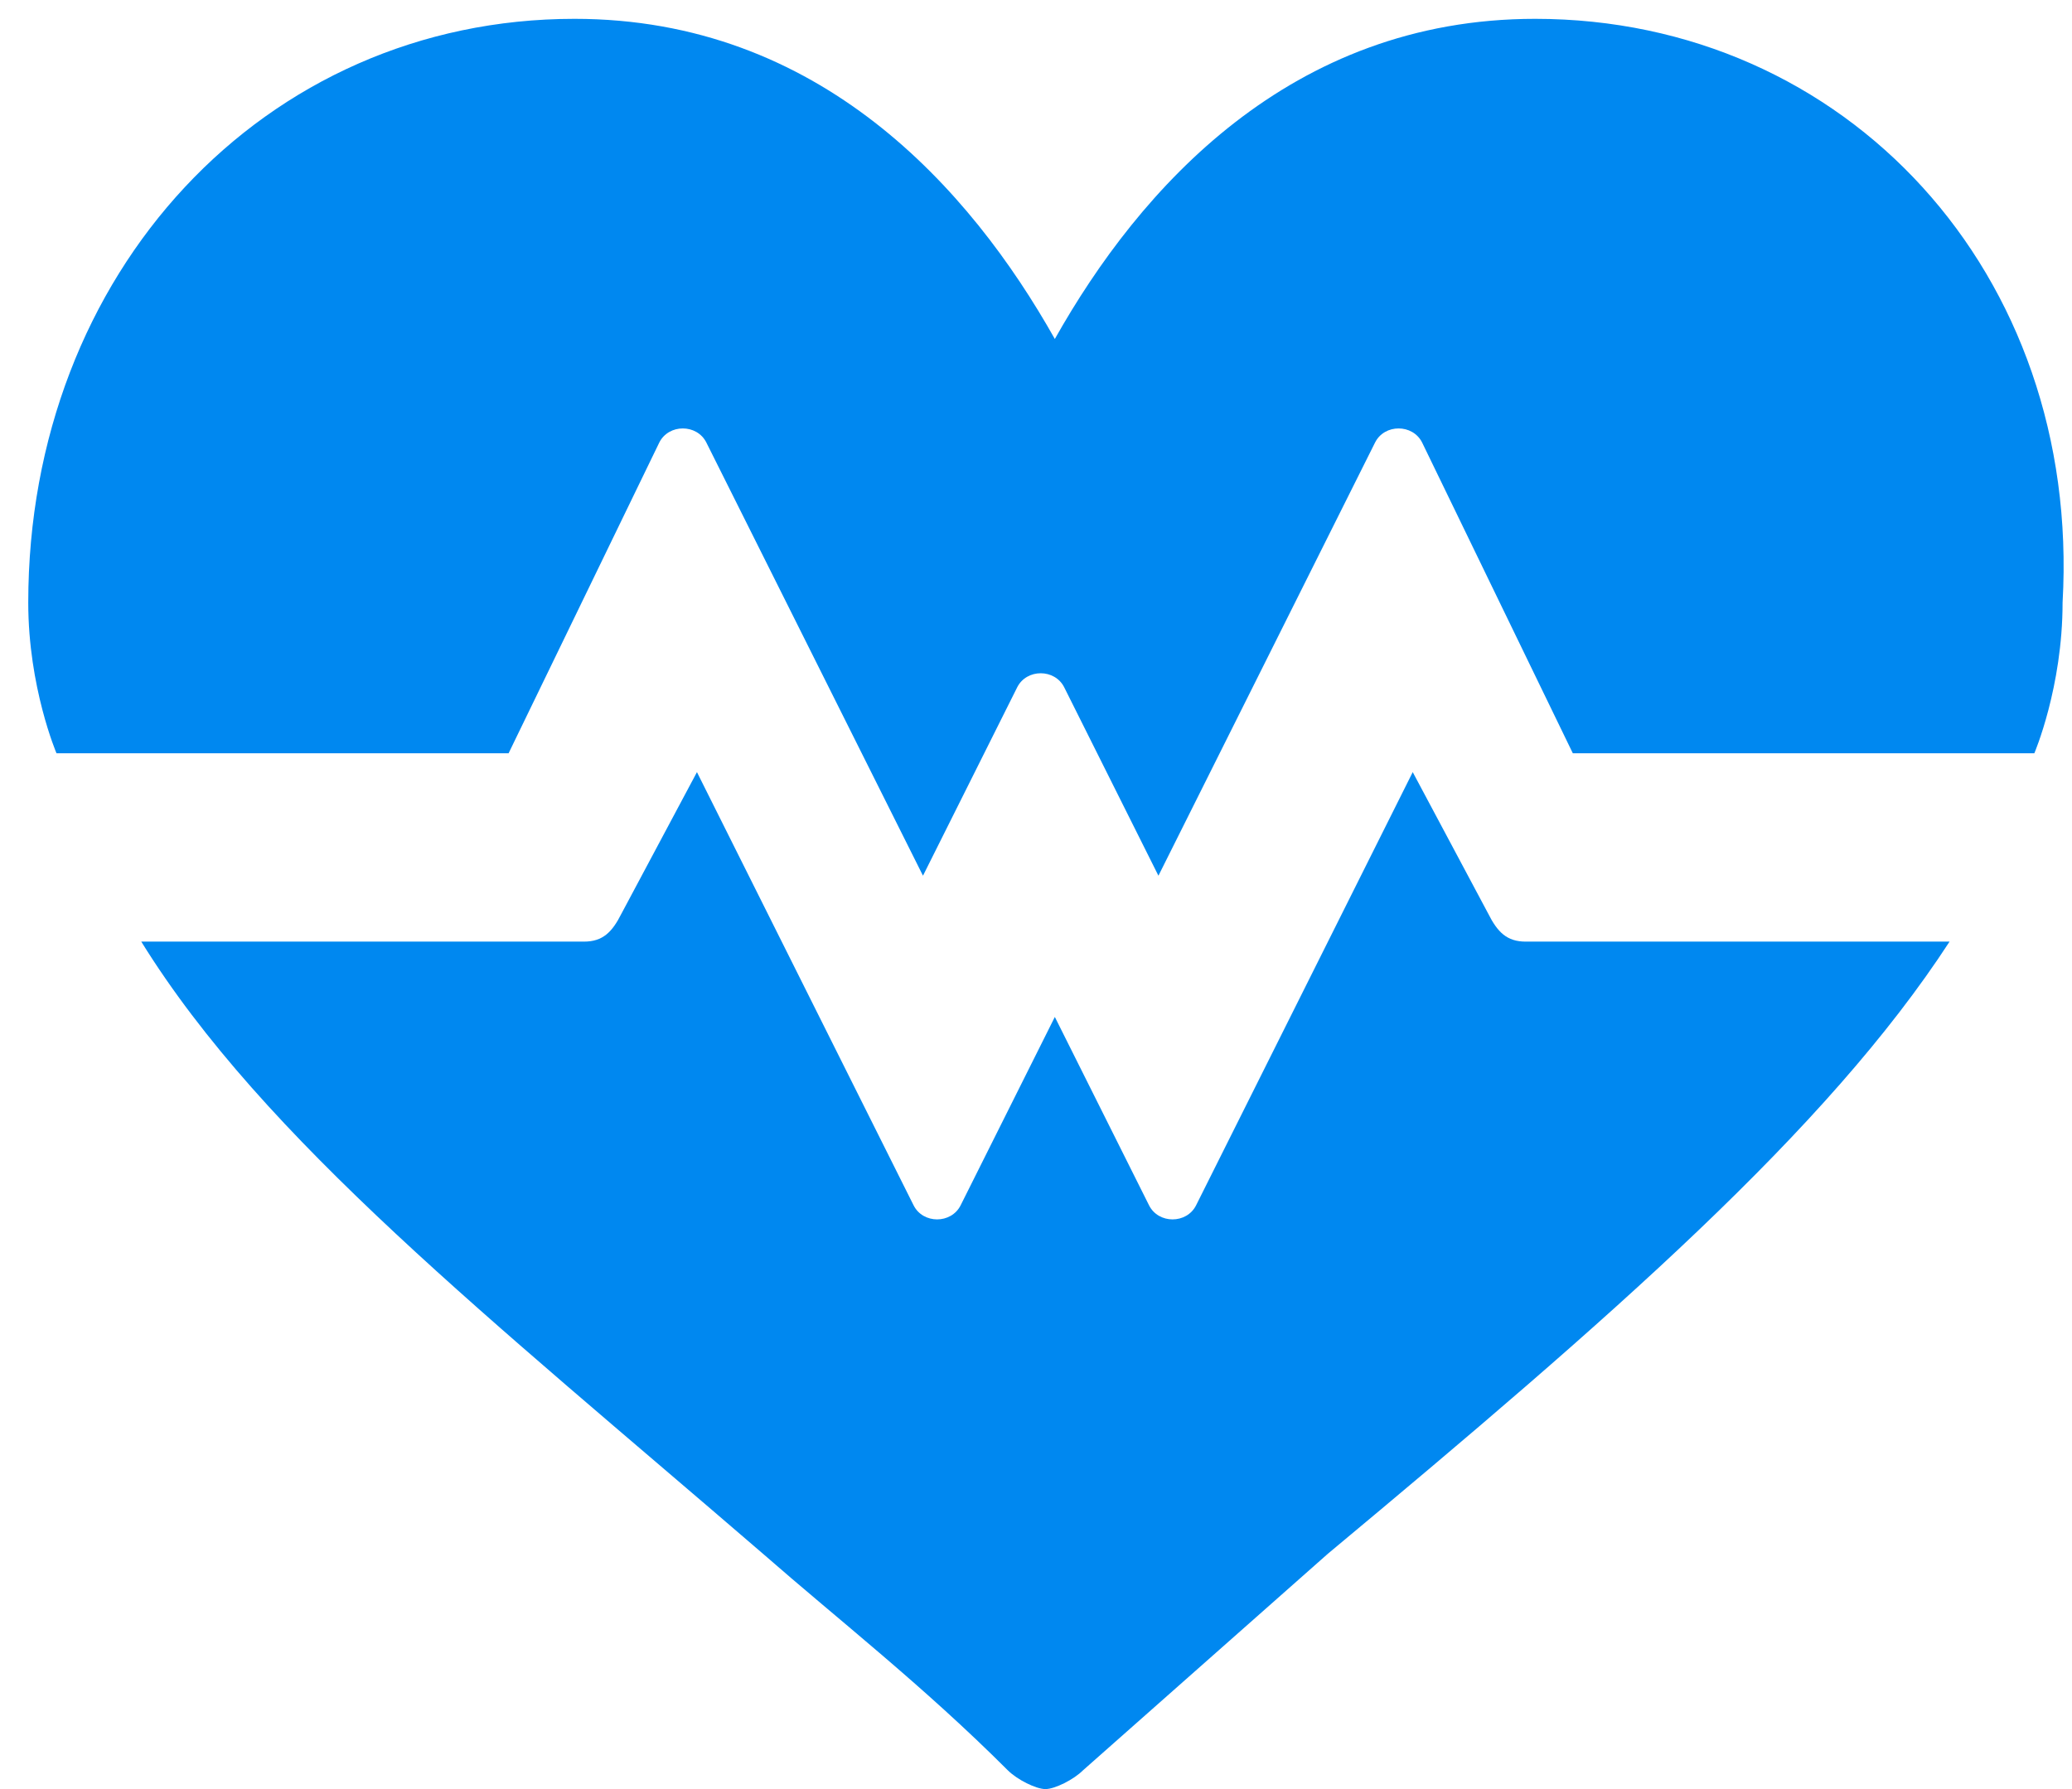
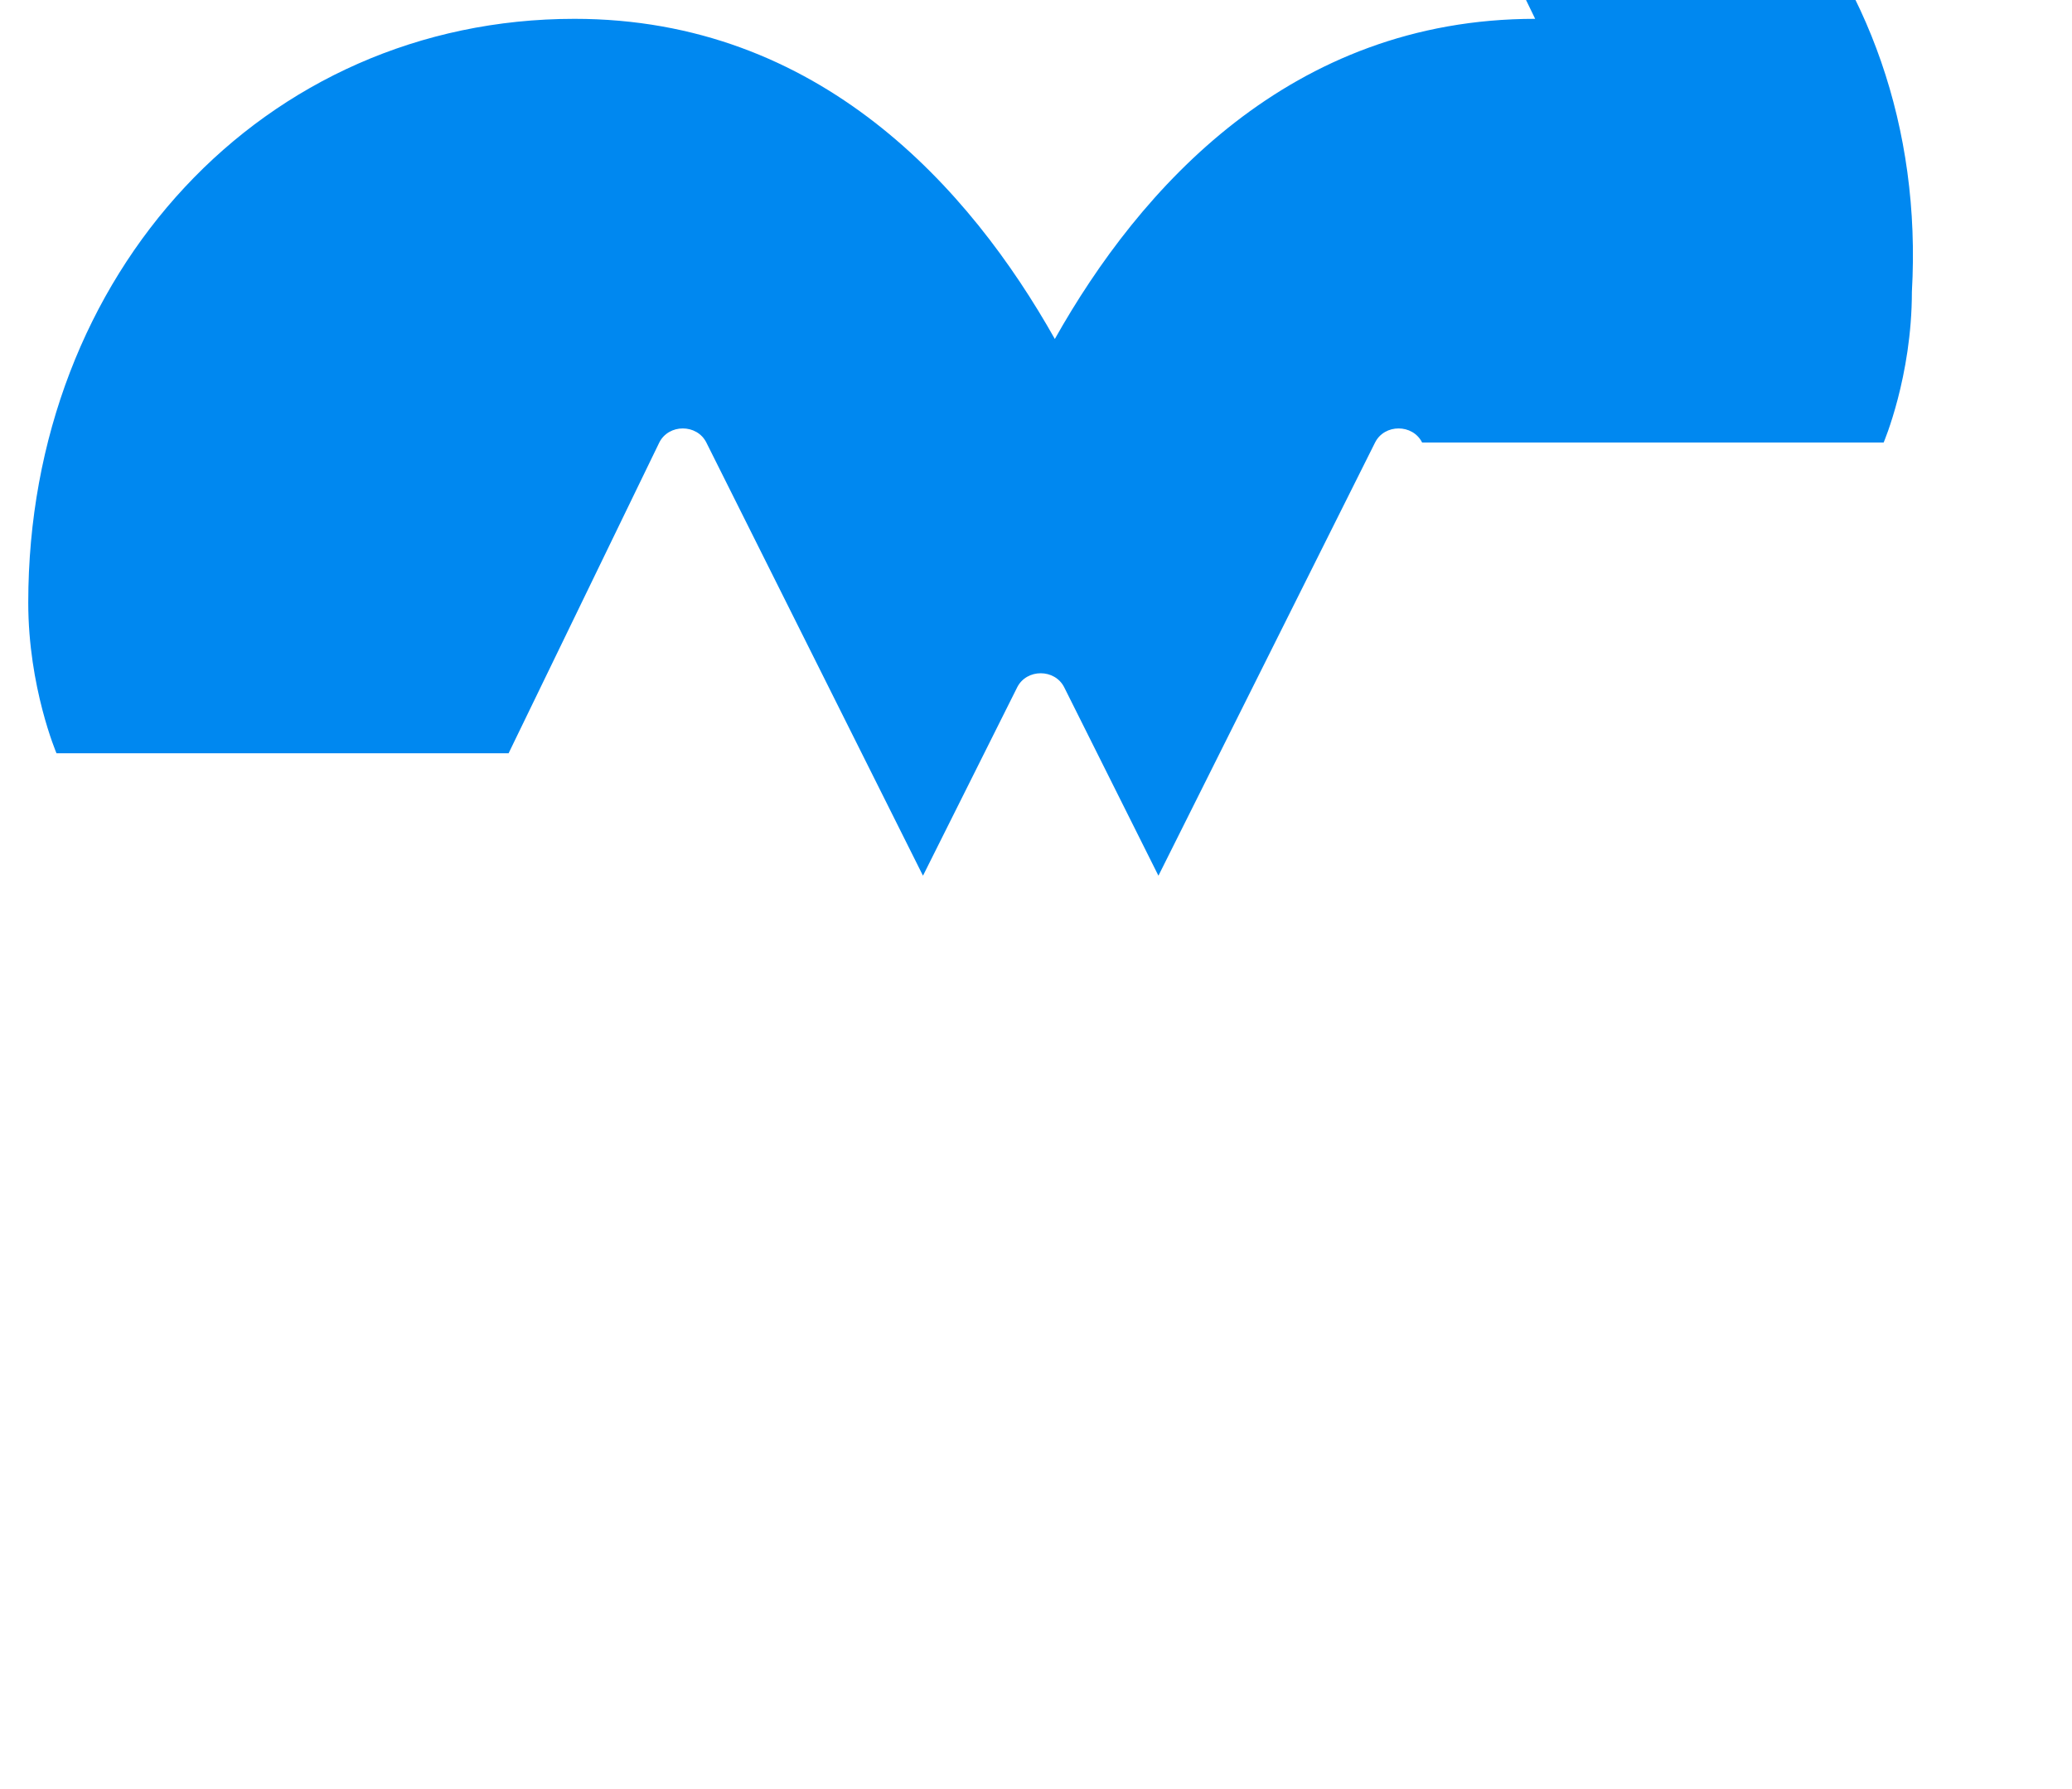
<svg xmlns="http://www.w3.org/2000/svg" width="22" height="19" fill="none">
-   <path fill="#0088F0" d="M16.3.2c-2.6 0-4.2 1.8-5.1 3.4C10.3 2 8.7.2 6.1.2 2.8.2.3 2.9.3 6.4.3 7.3.6 8 .6 8h4.8L7 4.7c.1-.2.4-.2.5 0l2.3 4.6 1-2c.1-.2.4-.2.5 0l1 2 2.3-4.6c.1-.2.4-.2.5 0L16.7 8h4.9s.3-.7.3-1.6c.2-3.5-2.3-6.2-5.6-6.2Z" />
-   <path fill="#0088F0" d="M16.2 10c-.2 0-.3-.1-.4-.3L15 8.2l-2.3 4.6c-.1.2-.4.2-.5 0l-1-2-1 2c-.1.2-.4.2-.5 0L7.4 8.2l-.8 1.5c-.1.2-.2.3-.4.3H1.5c1.3 2.1 3.7 4 6.6 6.5.8.7 1.7 1.4 2.6 2.3.1.1.3.2.4.2.1 0 .3-.1.4-.2l2.6-2.3c3-2.5 5.3-4.5 6.6-6.5h-4.5Z" />
+   <path fill="#0088F0" d="M16.3.2c-2.6 0-4.2 1.8-5.1 3.4C10.3 2 8.7.2 6.1.2 2.8.2.3 2.9.3 6.4.3 7.3.6 8 .6 8h4.8L7 4.7c.1-.2.4-.2.5 0l2.3 4.6 1-2c.1-.2.4-.2.5 0l1 2 2.3-4.6c.1-.2.4-.2.5 0h4.9s.3-.7.3-1.6c.2-3.5-2.3-6.2-5.6-6.2Z" />
</svg>